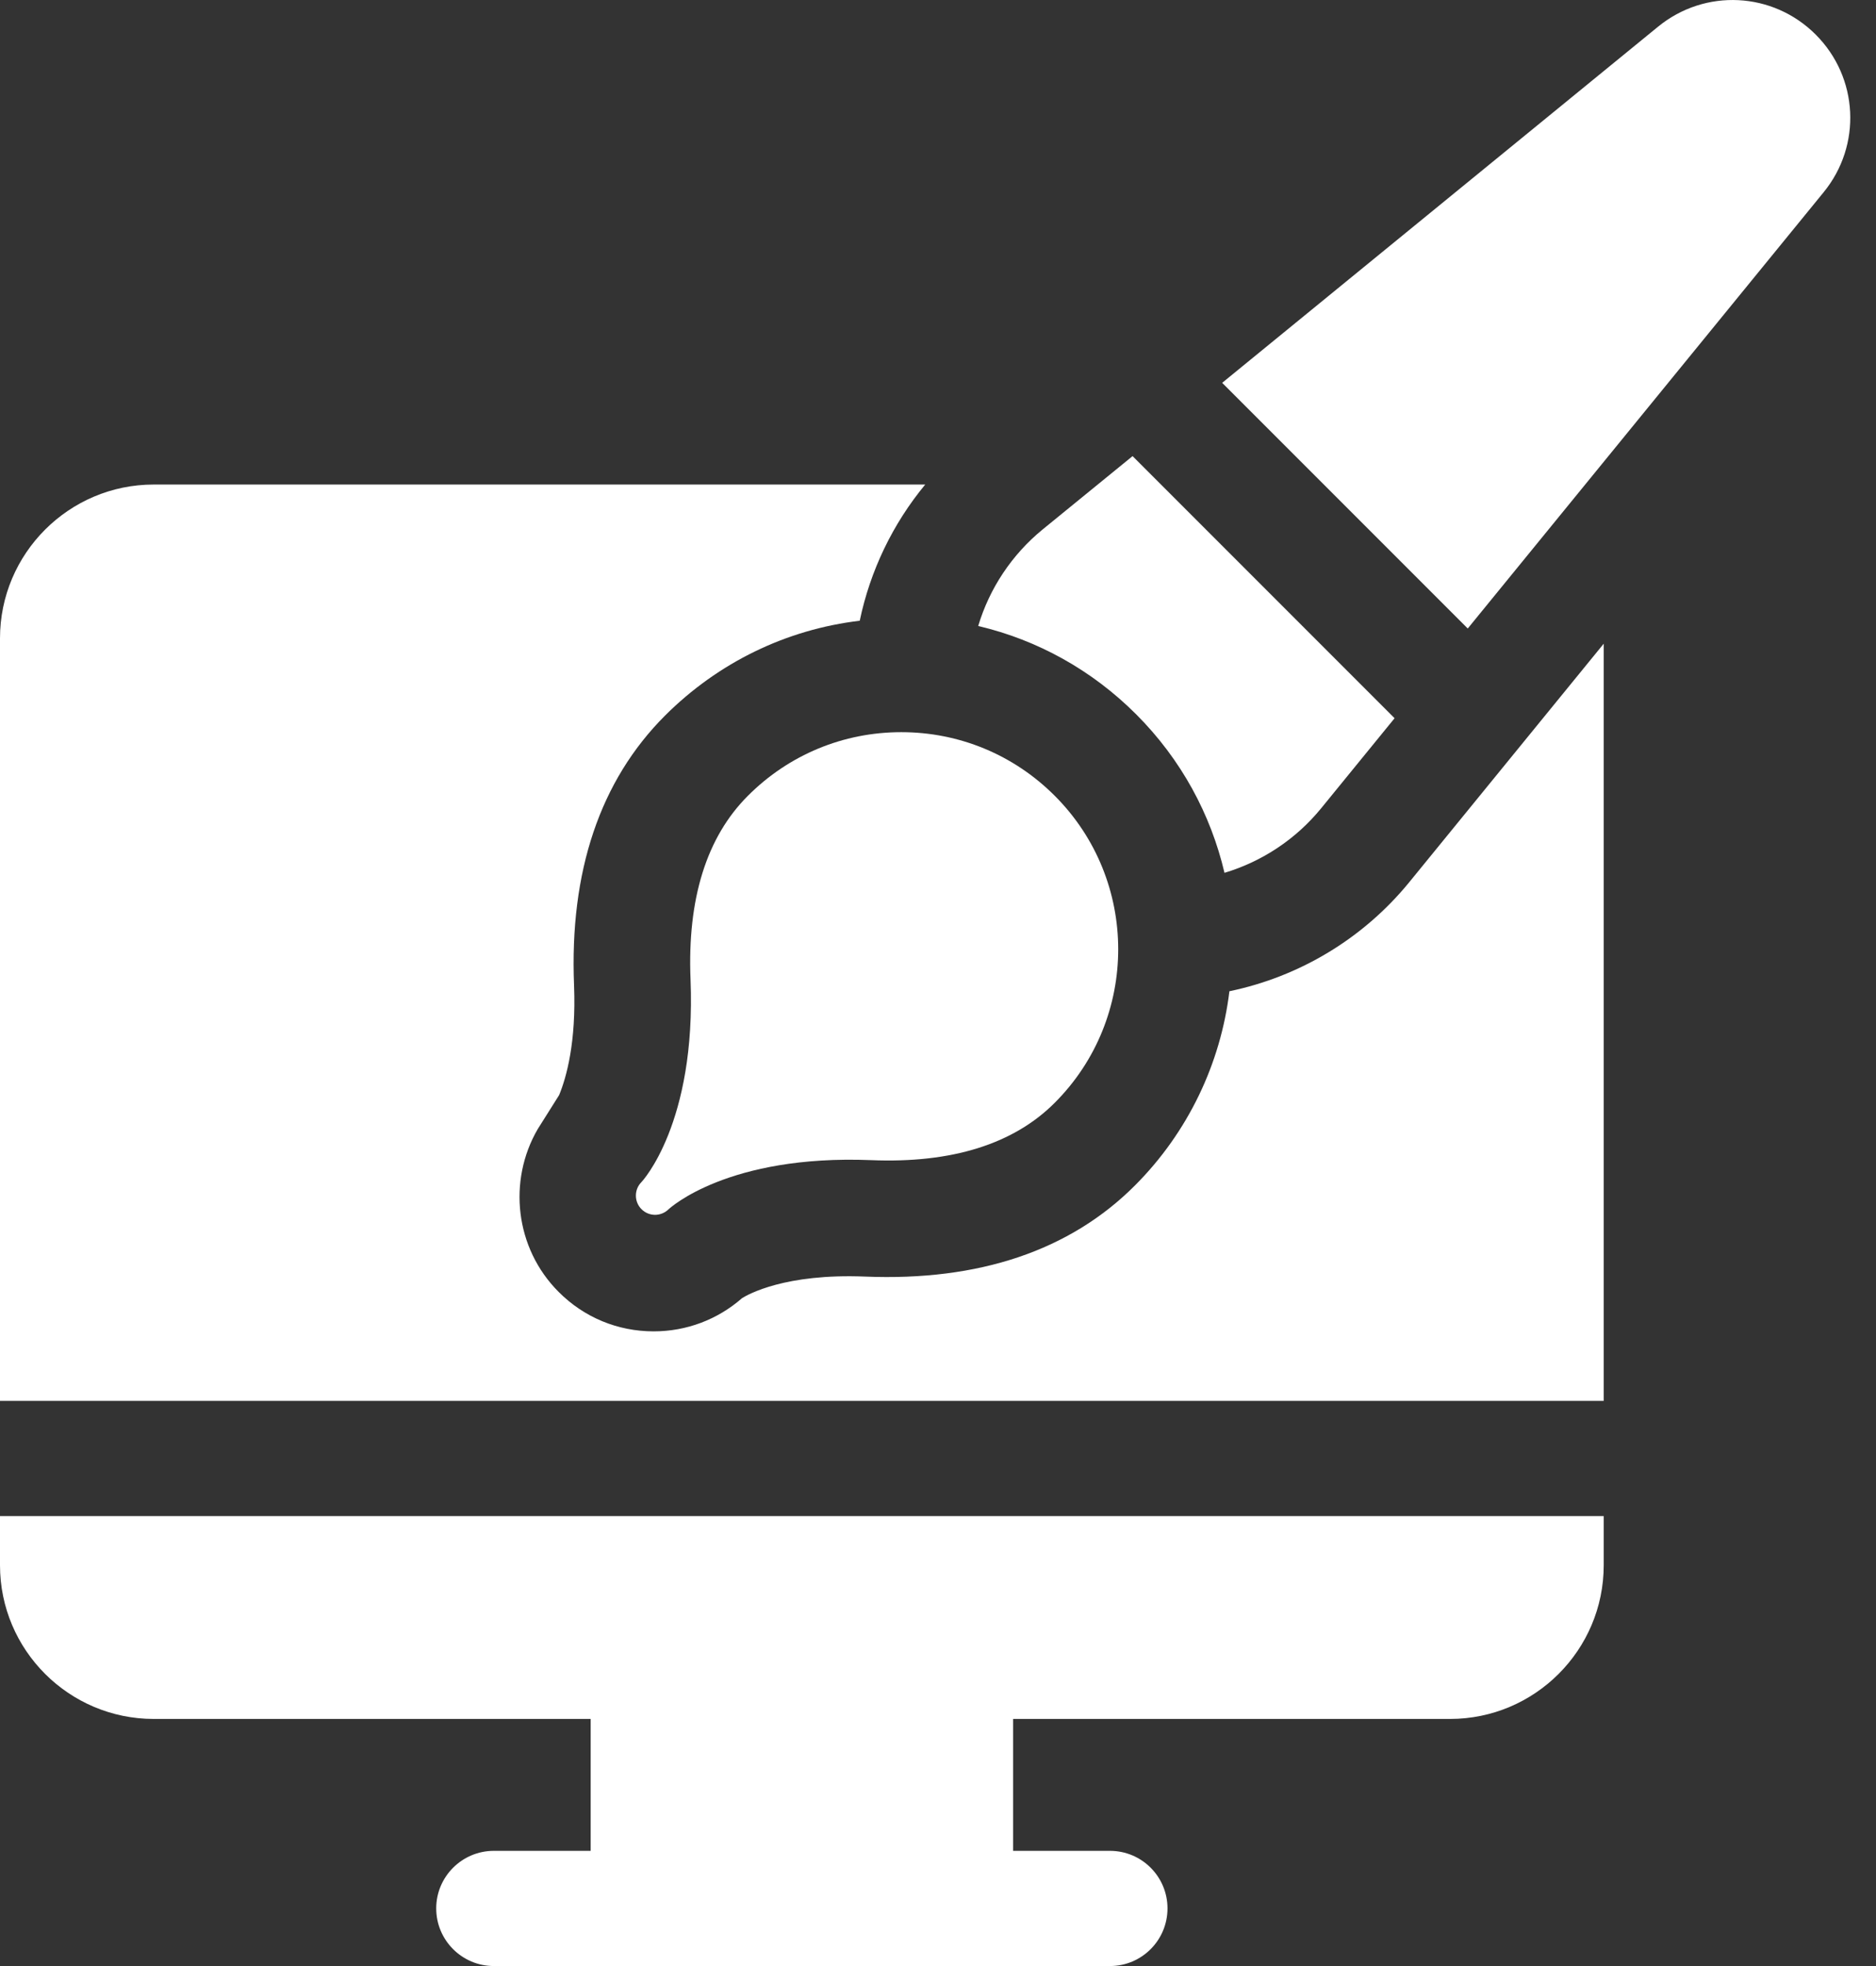
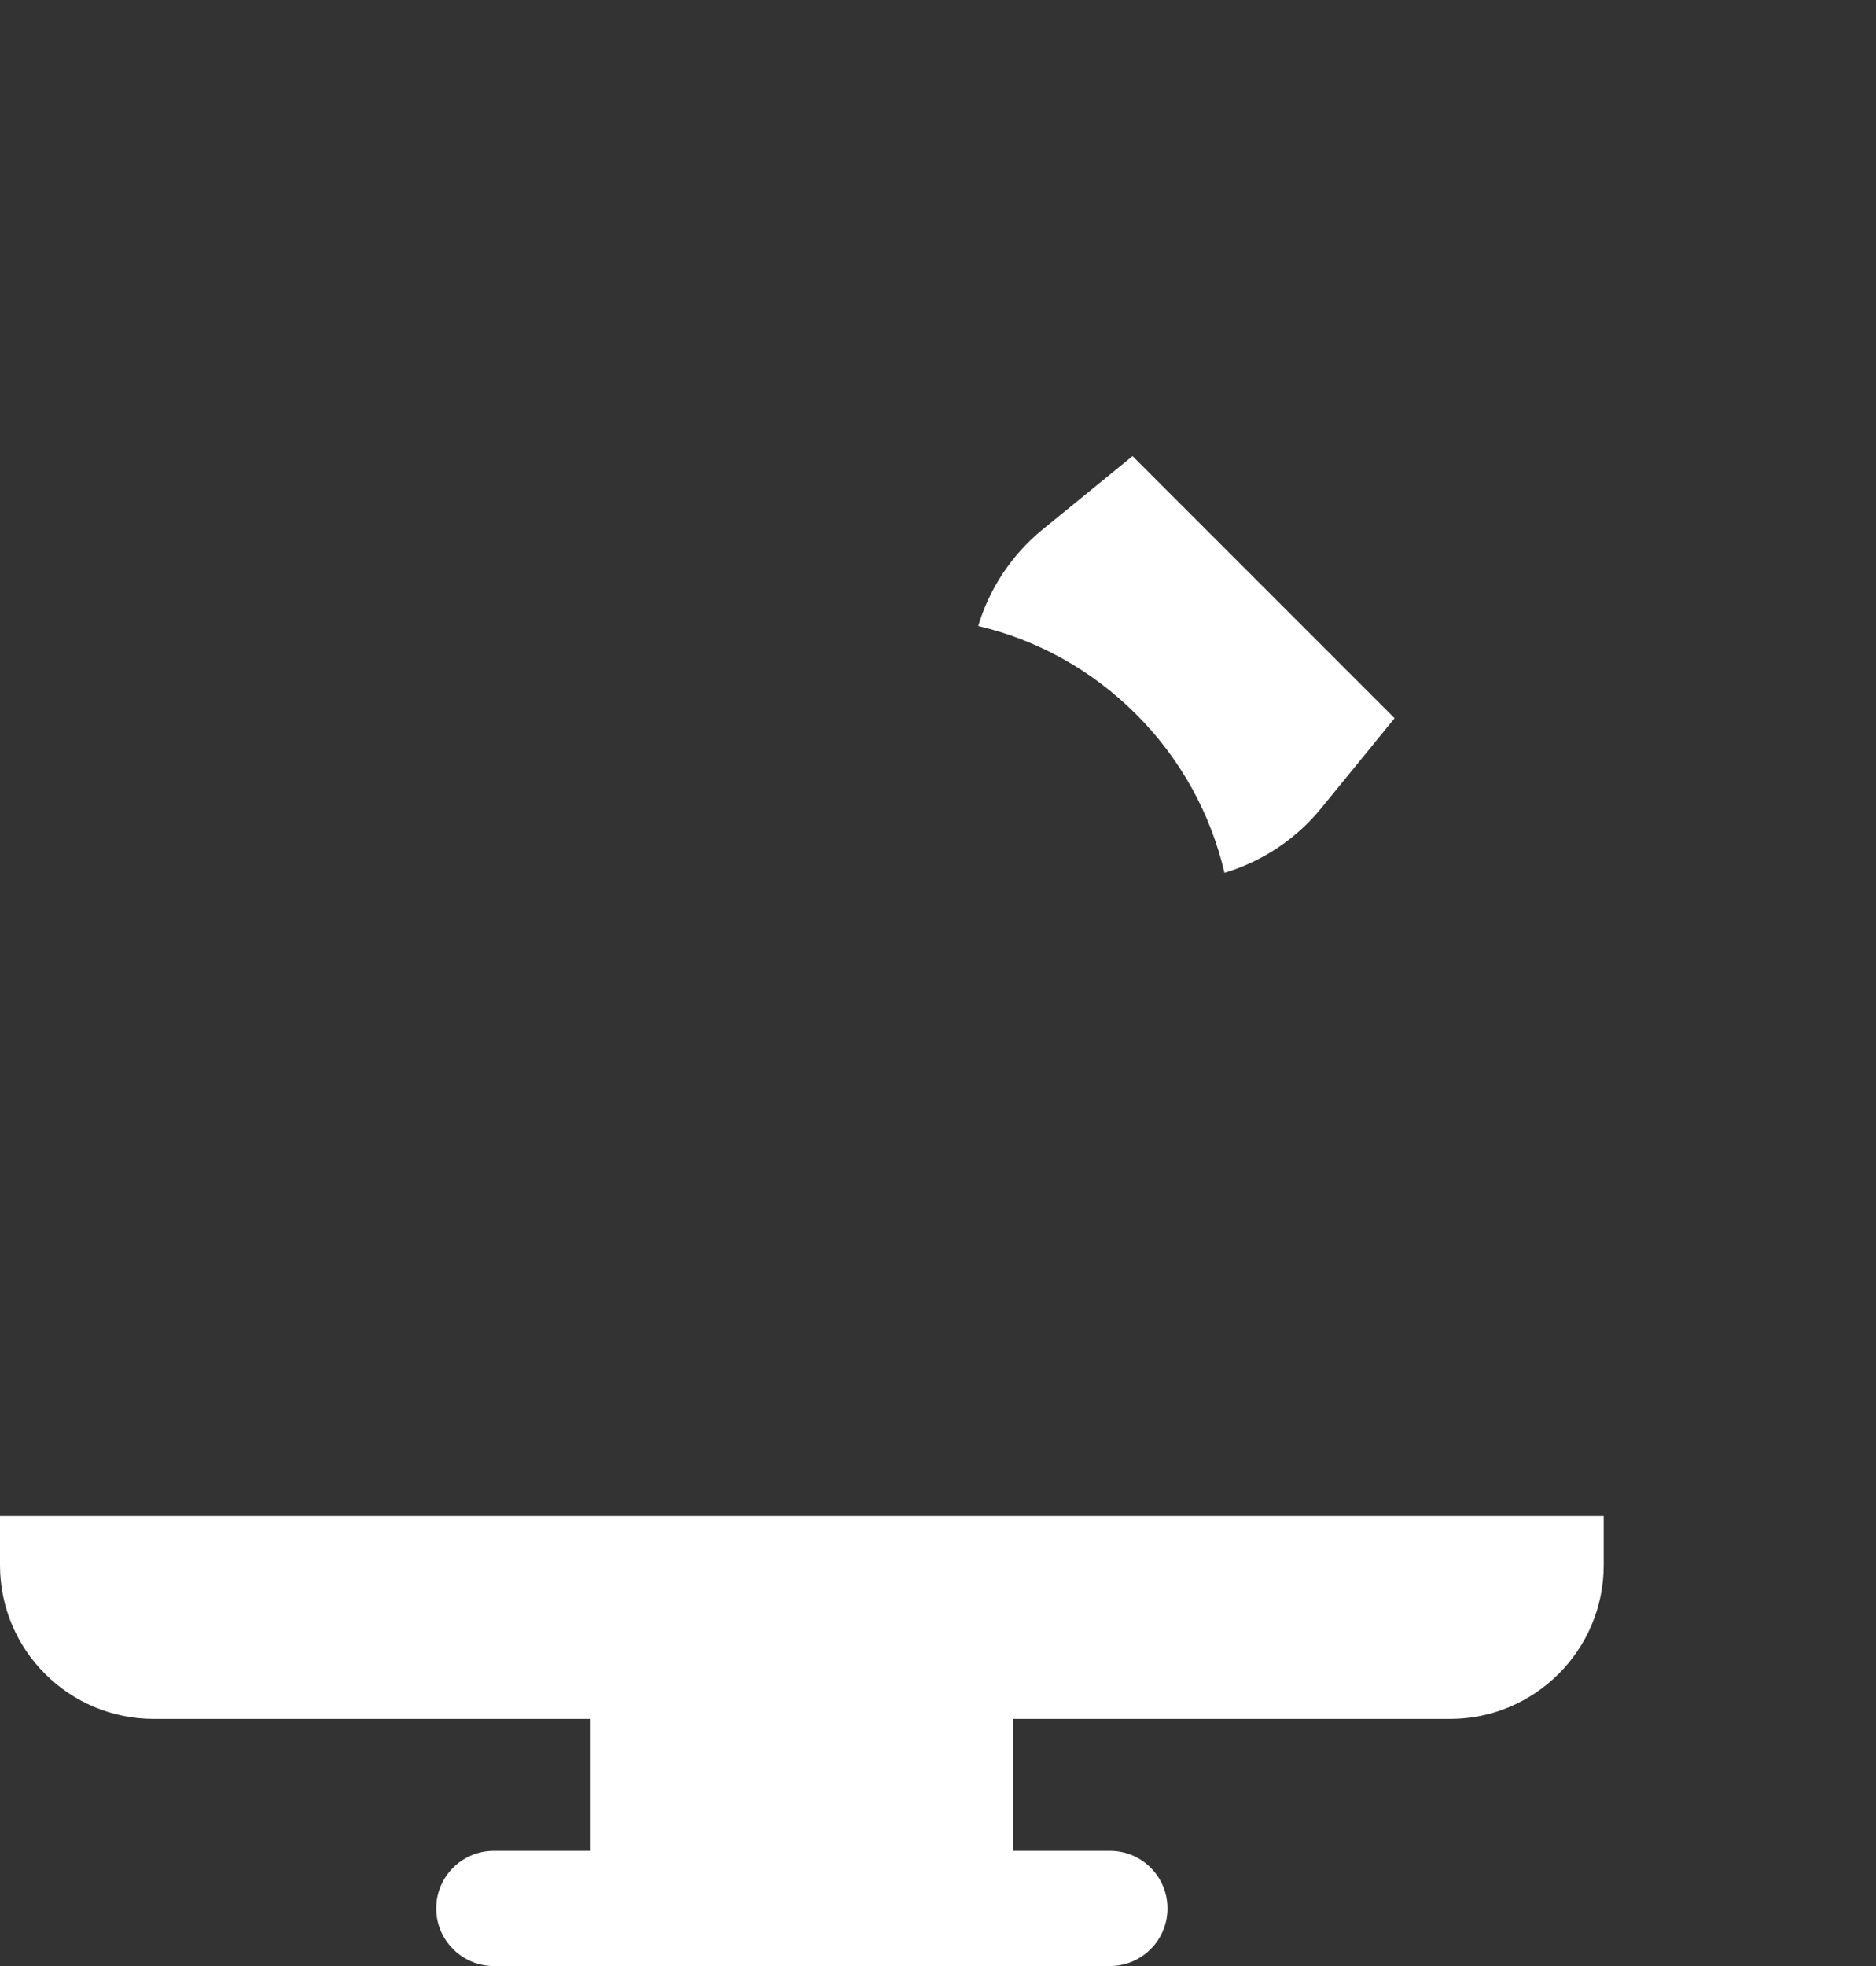
<svg xmlns="http://www.w3.org/2000/svg" width="21" height="22" viewBox="0 0 21 22" fill="none">
  <rect x="0" y="0" width="21" height="22" fill="#333333" stroke="none" />
-   <path d="M13.762 11.092C13.664 11.899 13.301 12.669 12.703 13.267C11.976 13.994 10.959 14.337 9.683 14.285C8.788 14.249 8.375 14.484 8.307 14.526C8.033 14.766 7.685 14.898 7.317 14.898C6.915 14.898 6.538 14.742 6.254 14.457C5.763 13.967 5.684 13.211 6.019 12.635L6.259 12.254C6.341 12.055 6.451 11.662 6.426 11.028C6.374 9.751 6.717 8.735 7.444 8.008C8.04 7.413 8.801 7.044 9.624 6.946C9.741 6.386 9.993 5.862 10.357 5.422H1.721C0.772 5.422 0 6.194 0 7.143V15.676H17.952V7.203L15.771 9.877C15.258 10.503 14.545 10.93 13.762 11.092Z" fill="white" />
  <path d="M4.29864e-05 17.515C4.29864e-05 18.464 0.772 19.235 1.721 19.235H6.612V20.711H5.528C5.172 20.711 4.883 21 4.883 21.355C4.883 21.711 5.172 22 5.528 22H12.425C12.781 22 13.069 21.711 13.069 21.355C13.069 21 12.781 20.711 12.425 20.711H11.341V19.235H16.232C17.18 19.235 17.952 18.464 17.952 17.515V16.965H0V17.515H4.29864e-05Z" fill="white" />
-   <path d="M7.181 13.227C7.181 13.227 7.181 13.227 7.18 13.228C7.18 13.228 7.18 13.228 7.18 13.228L7.18 13.228C7.18 13.228 7.18 13.228 7.18 13.228C7.18 13.228 7.18 13.228 7.18 13.228L7.18 13.228C7.18 13.229 7.179 13.229 7.179 13.229C7.179 13.229 7.179 13.229 7.179 13.229C7.179 13.229 7.179 13.229 7.179 13.229C7.179 13.229 7.179 13.229 7.179 13.229C7.179 13.229 7.179 13.229 7.179 13.229C7.179 13.229 7.179 13.229 7.179 13.229L7.179 13.229C7.097 13.313 7.098 13.448 7.181 13.531C7.223 13.573 7.278 13.594 7.333 13.594C7.387 13.594 7.442 13.573 7.484 13.532C7.497 13.52 8.148 12.918 9.751 12.982C10.653 13.019 11.345 12.803 11.807 12.34C12.754 11.393 12.754 9.852 11.807 8.905C11.348 8.446 10.738 8.193 10.089 8.193C9.44 8.193 8.83 8.446 8.372 8.905C7.909 9.367 7.693 10.059 7.73 10.961C7.794 12.573 7.186 13.222 7.181 13.227C7.181 13.227 7.181 13.227 7.181 13.227Z" fill="white" />
  <path d="M13.707 9.767C14.127 9.641 14.505 9.392 14.788 9.046L15.611 8.037L12.678 5.104L11.672 5.924C11.327 6.206 11.076 6.584 10.95 7.005C11.614 7.161 12.224 7.499 12.718 7.993C13.225 8.5 13.554 9.116 13.707 9.767Z" fill="white" />
-   <path d="M20.325 0.387C19.845 -0.093 19.086 -0.131 18.56 0.299L13.681 4.284L16.43 7.033L20.414 2.151C20.843 1.626 20.805 0.867 20.325 0.387Z" fill="white" />
</svg>